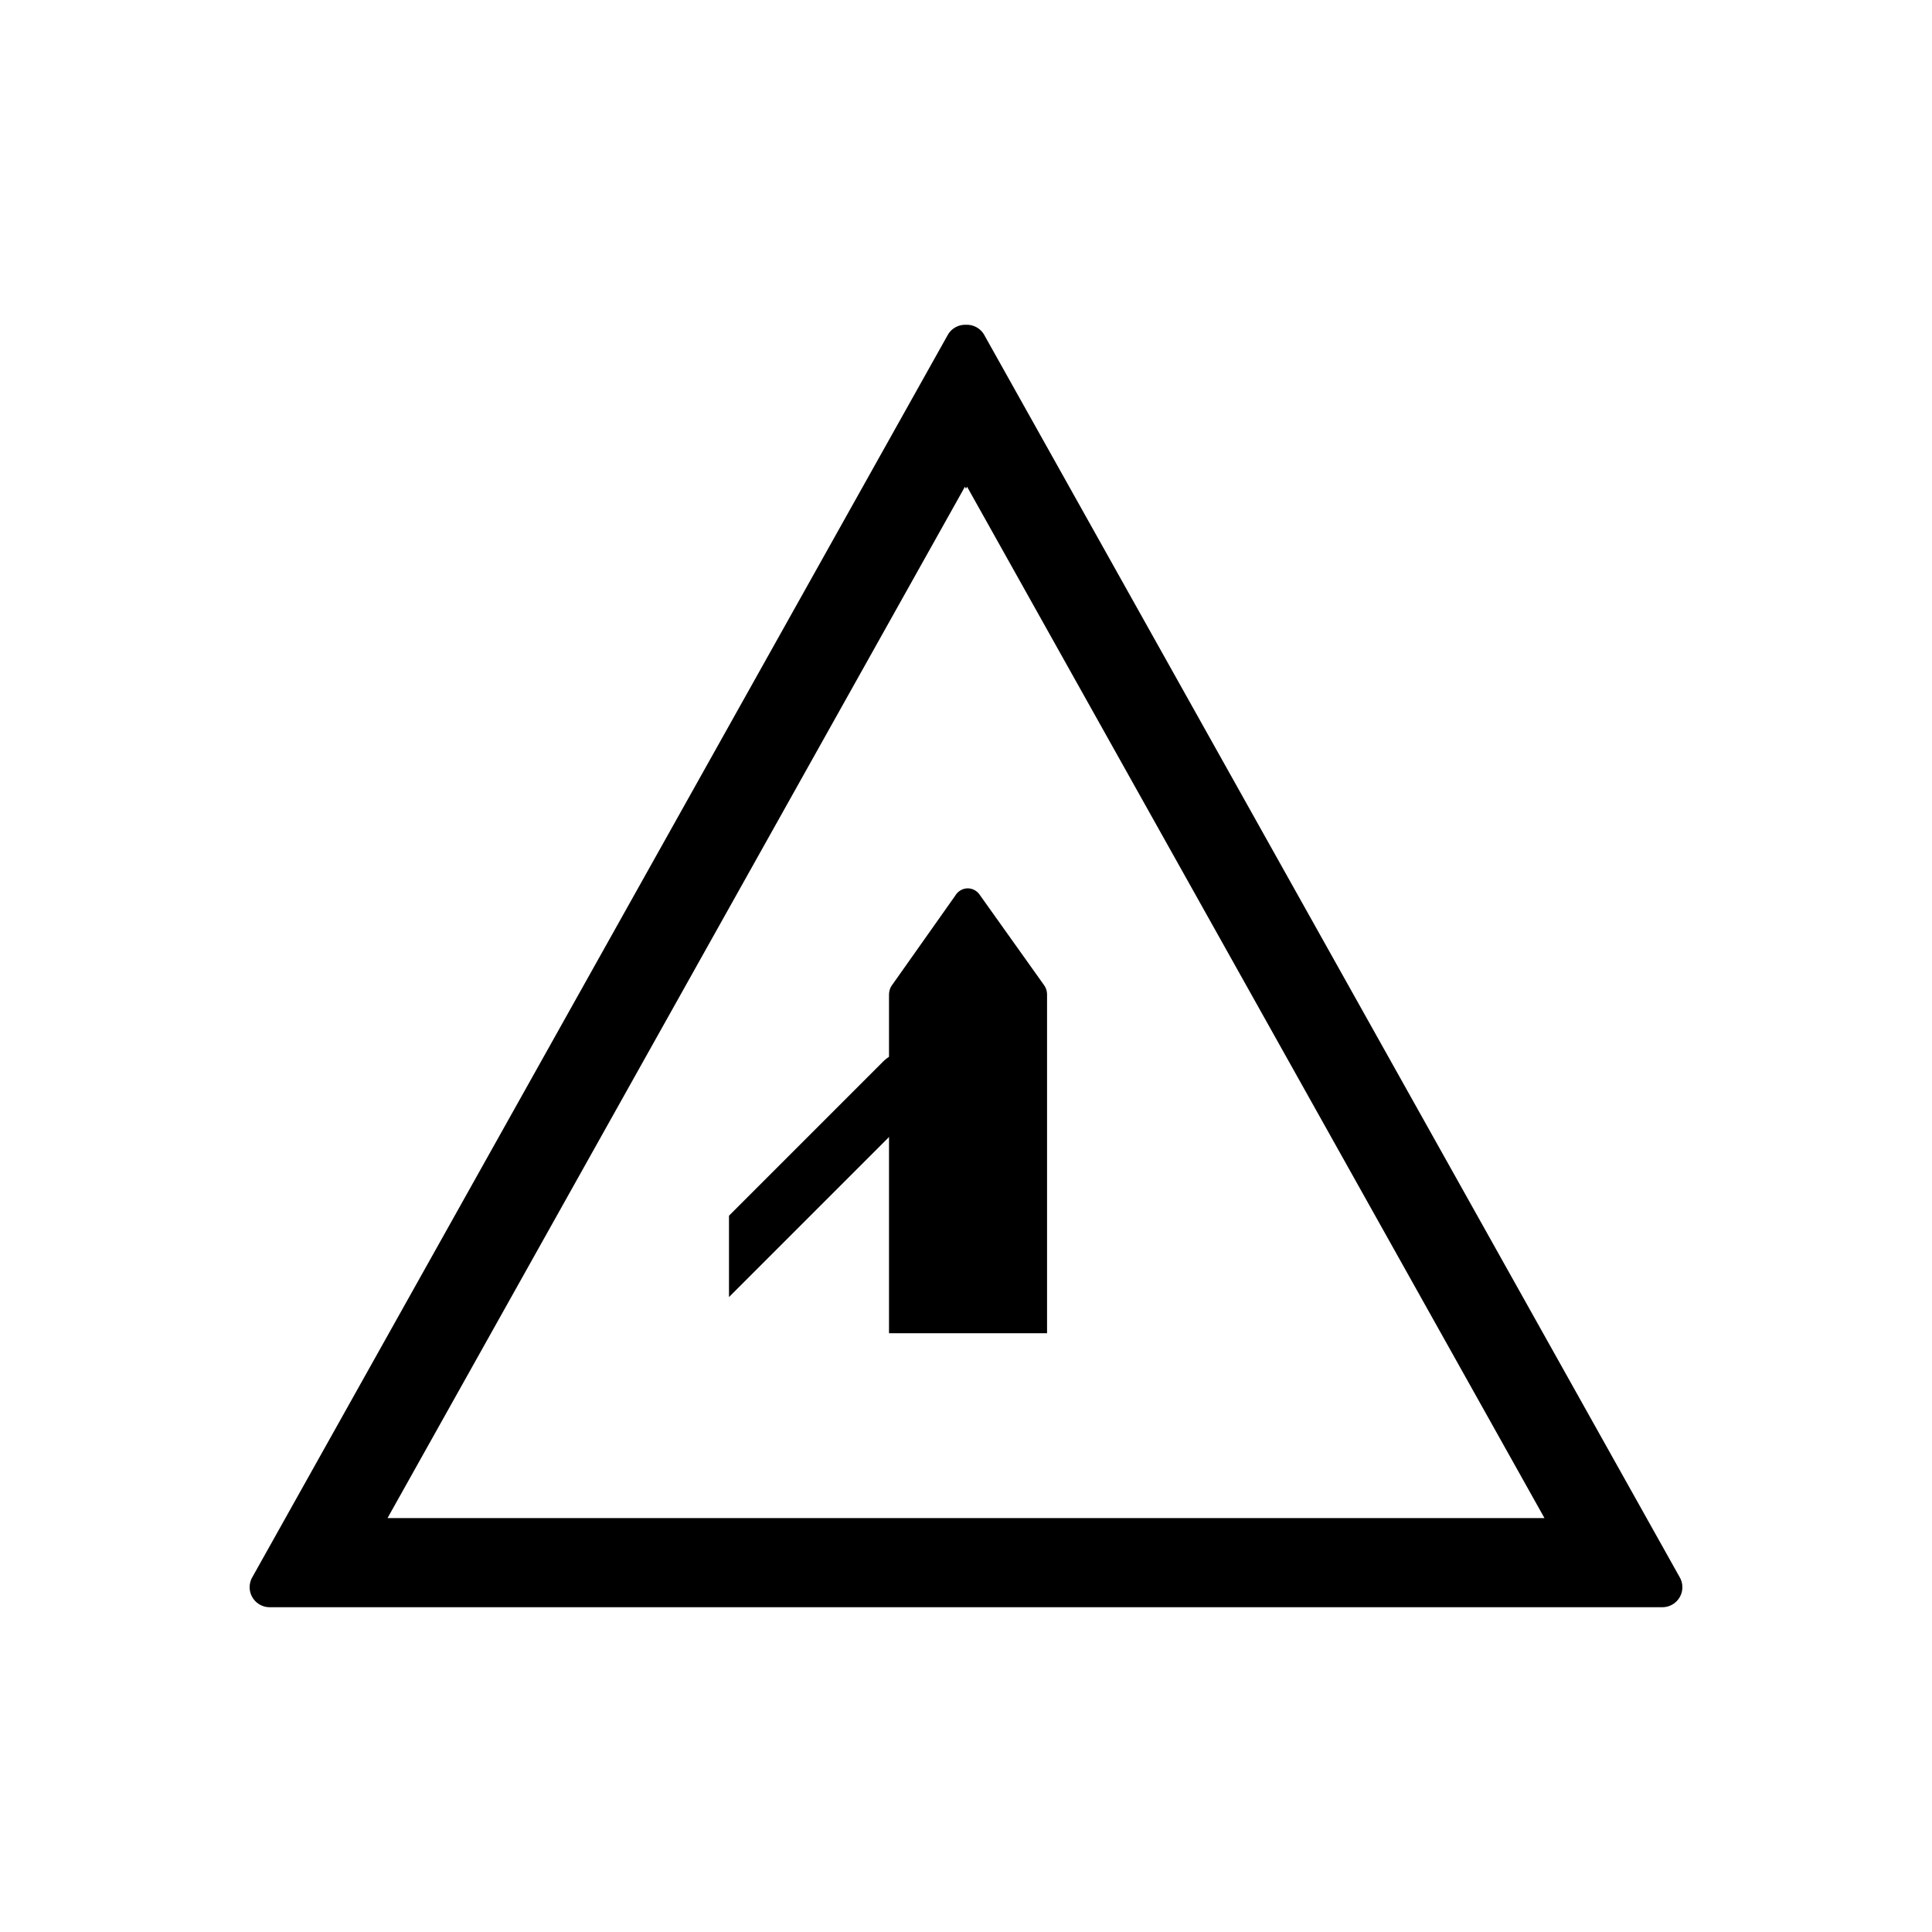
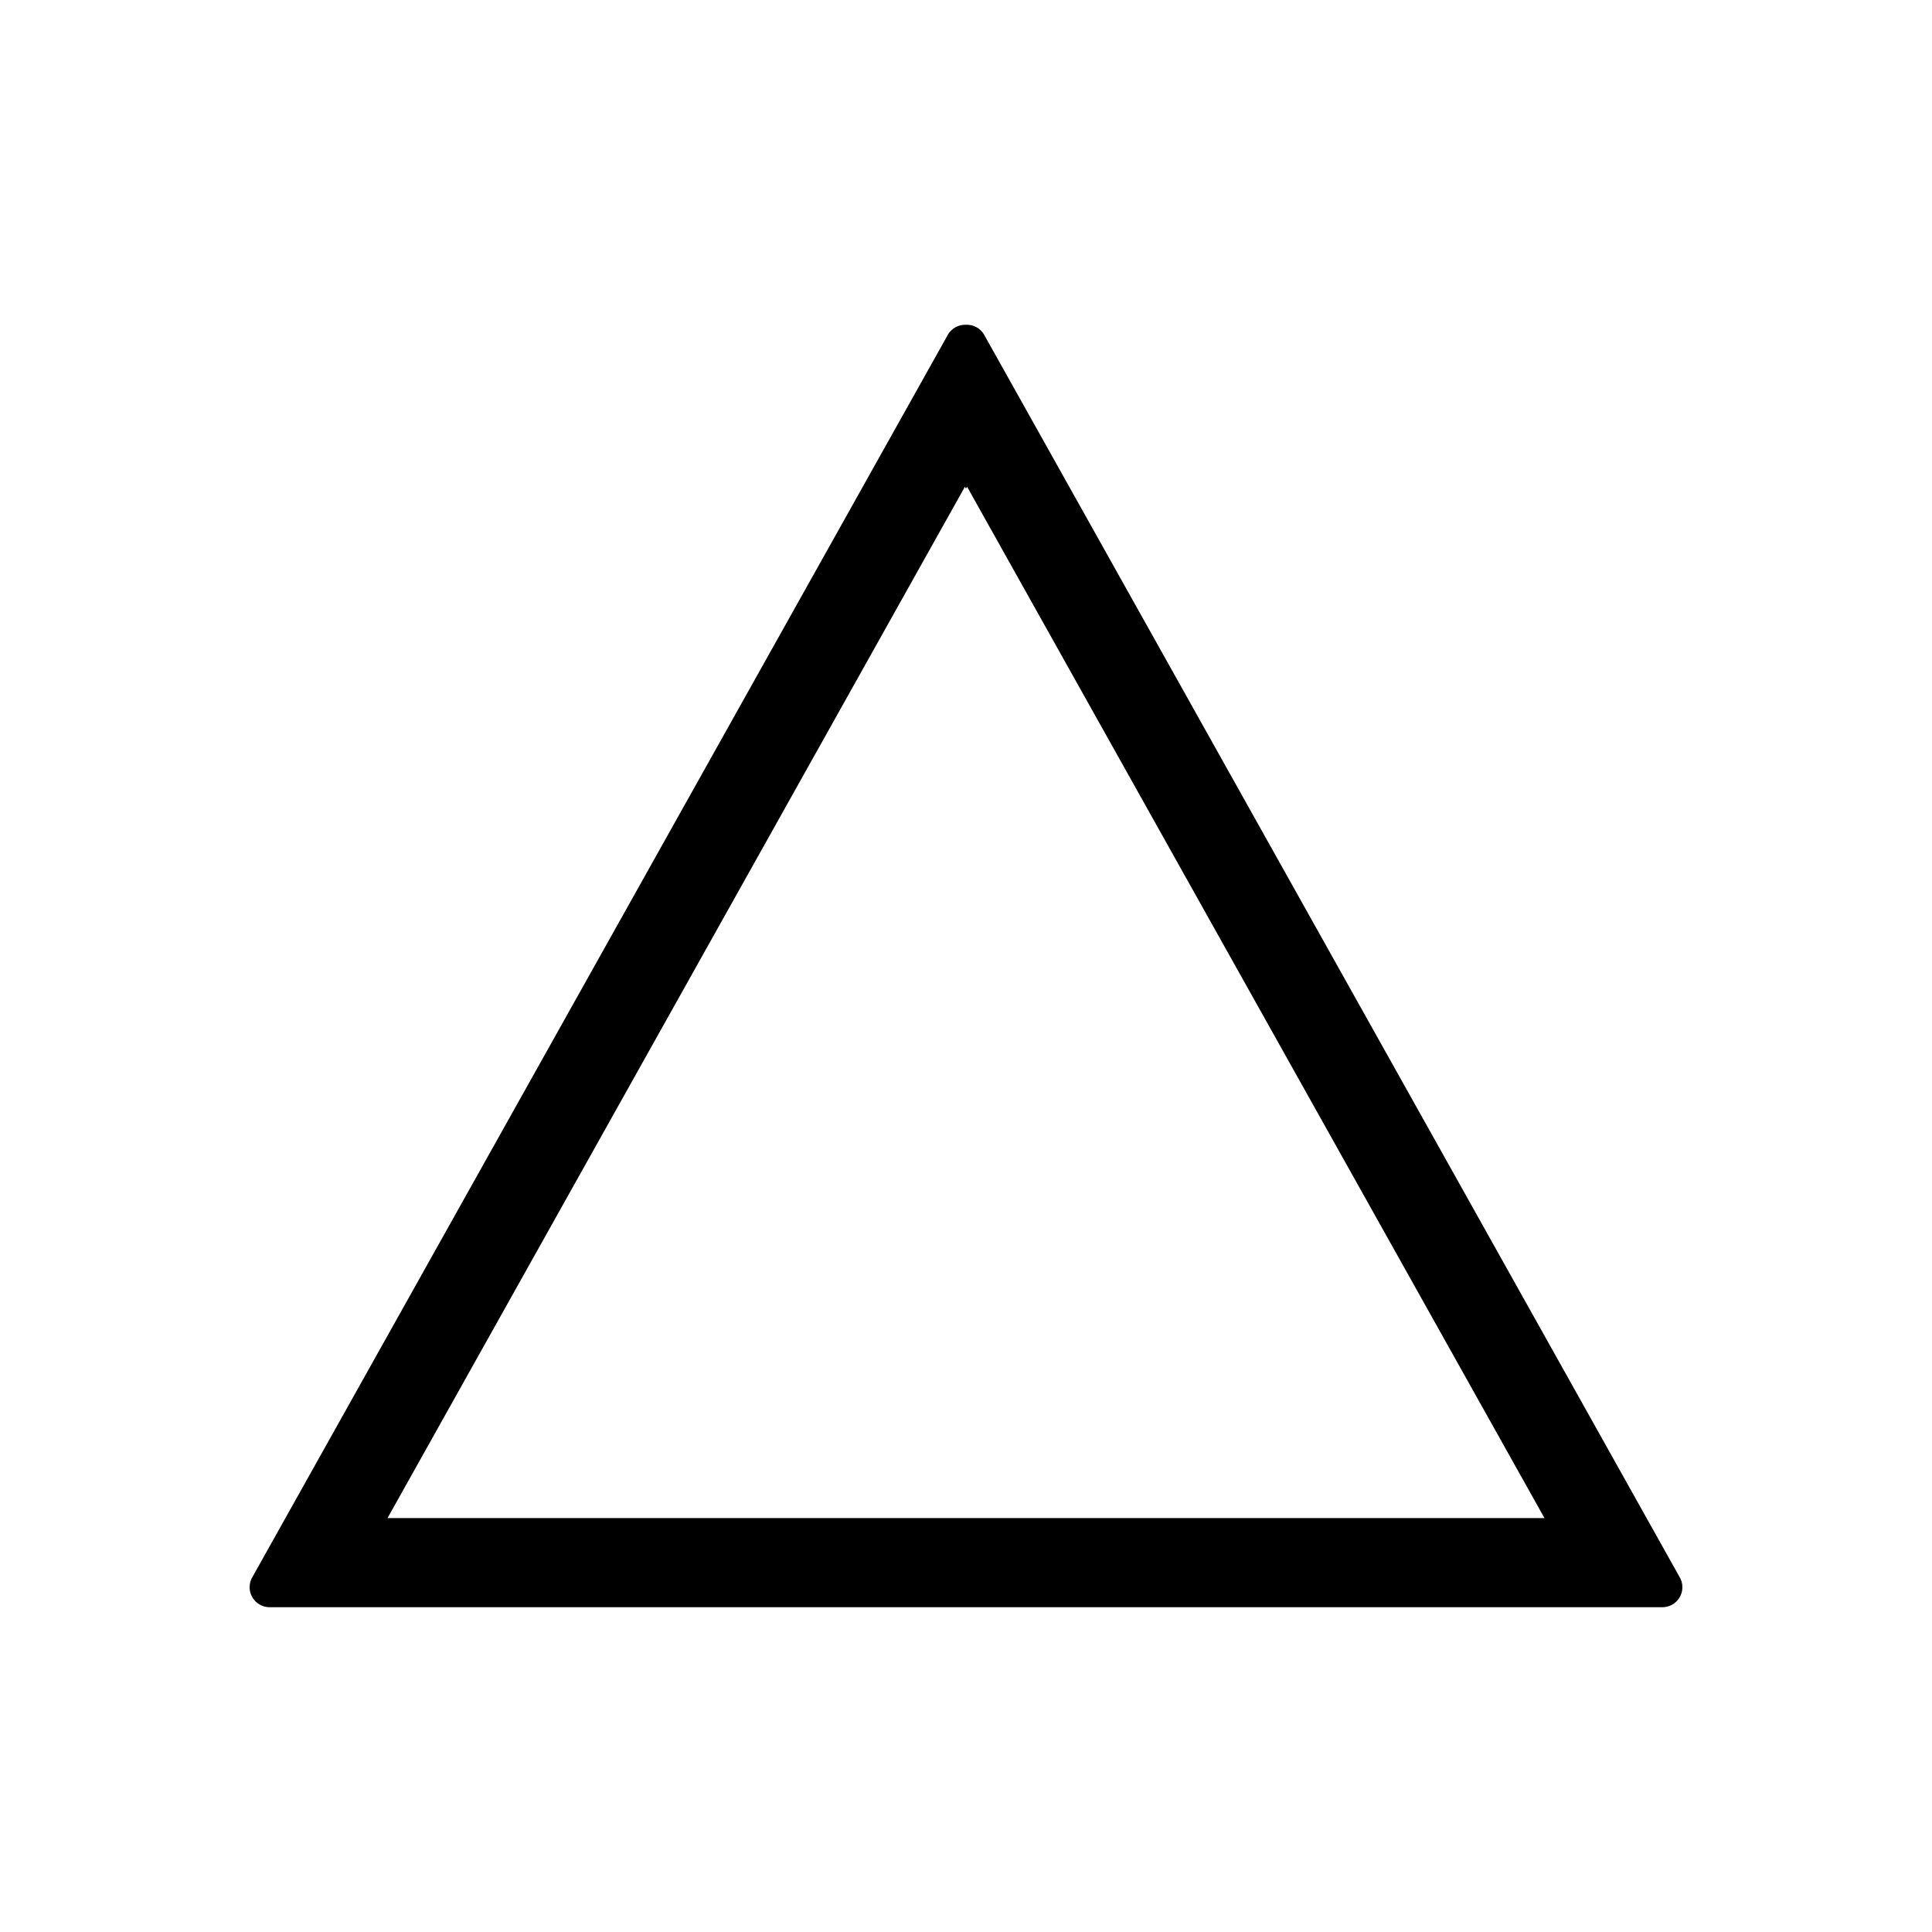
<svg xmlns="http://www.w3.org/2000/svg" fill="#000000" width="800px" height="800px" version="1.1" viewBox="144 144 512 512">
  <g>
-     <path d="m421.48 497.32v-89.742c0-1.031-0.352-1.973-0.934-2.703l-16.941-23.785v-0.008c-1.312-1.844-3.781-2.203-5.516-0.812-0.398 0.32-0.727 0.707-0.973 1.137l-16.719 23.668-0.012-0.012c-0.531 0.754-0.789 1.637-0.789 2.512v89.742h41.879z" />
-     <path d="m337.19 487.74 51.734-51.734c2.977-2.977 2.977-7.809 0-10.785-2.977-2.977-7.809-2.977-10.785 0l-40.949 40.949z" fill-rule="evenodd" />
    <path d="m400 569.93h184.54c2.934 0 5.309-2.379 5.309-5.309 0-1.043-0.301-2.019-0.824-2.84l-184.18-329 0.008-0.004c-1.012-1.805-2.918-2.793-4.852-2.711-1.934-0.078-3.844 0.906-4.852 2.711l0.008 0.004-184.18 329c-0.52 0.82-0.824 1.797-0.824 2.84 0 2.934 2.379 5.309 5.309 5.309zm0-296.43 0.285-0.516 153.02 273.33h-306.61l153.02-273.33z" />
  </g>
</svg>